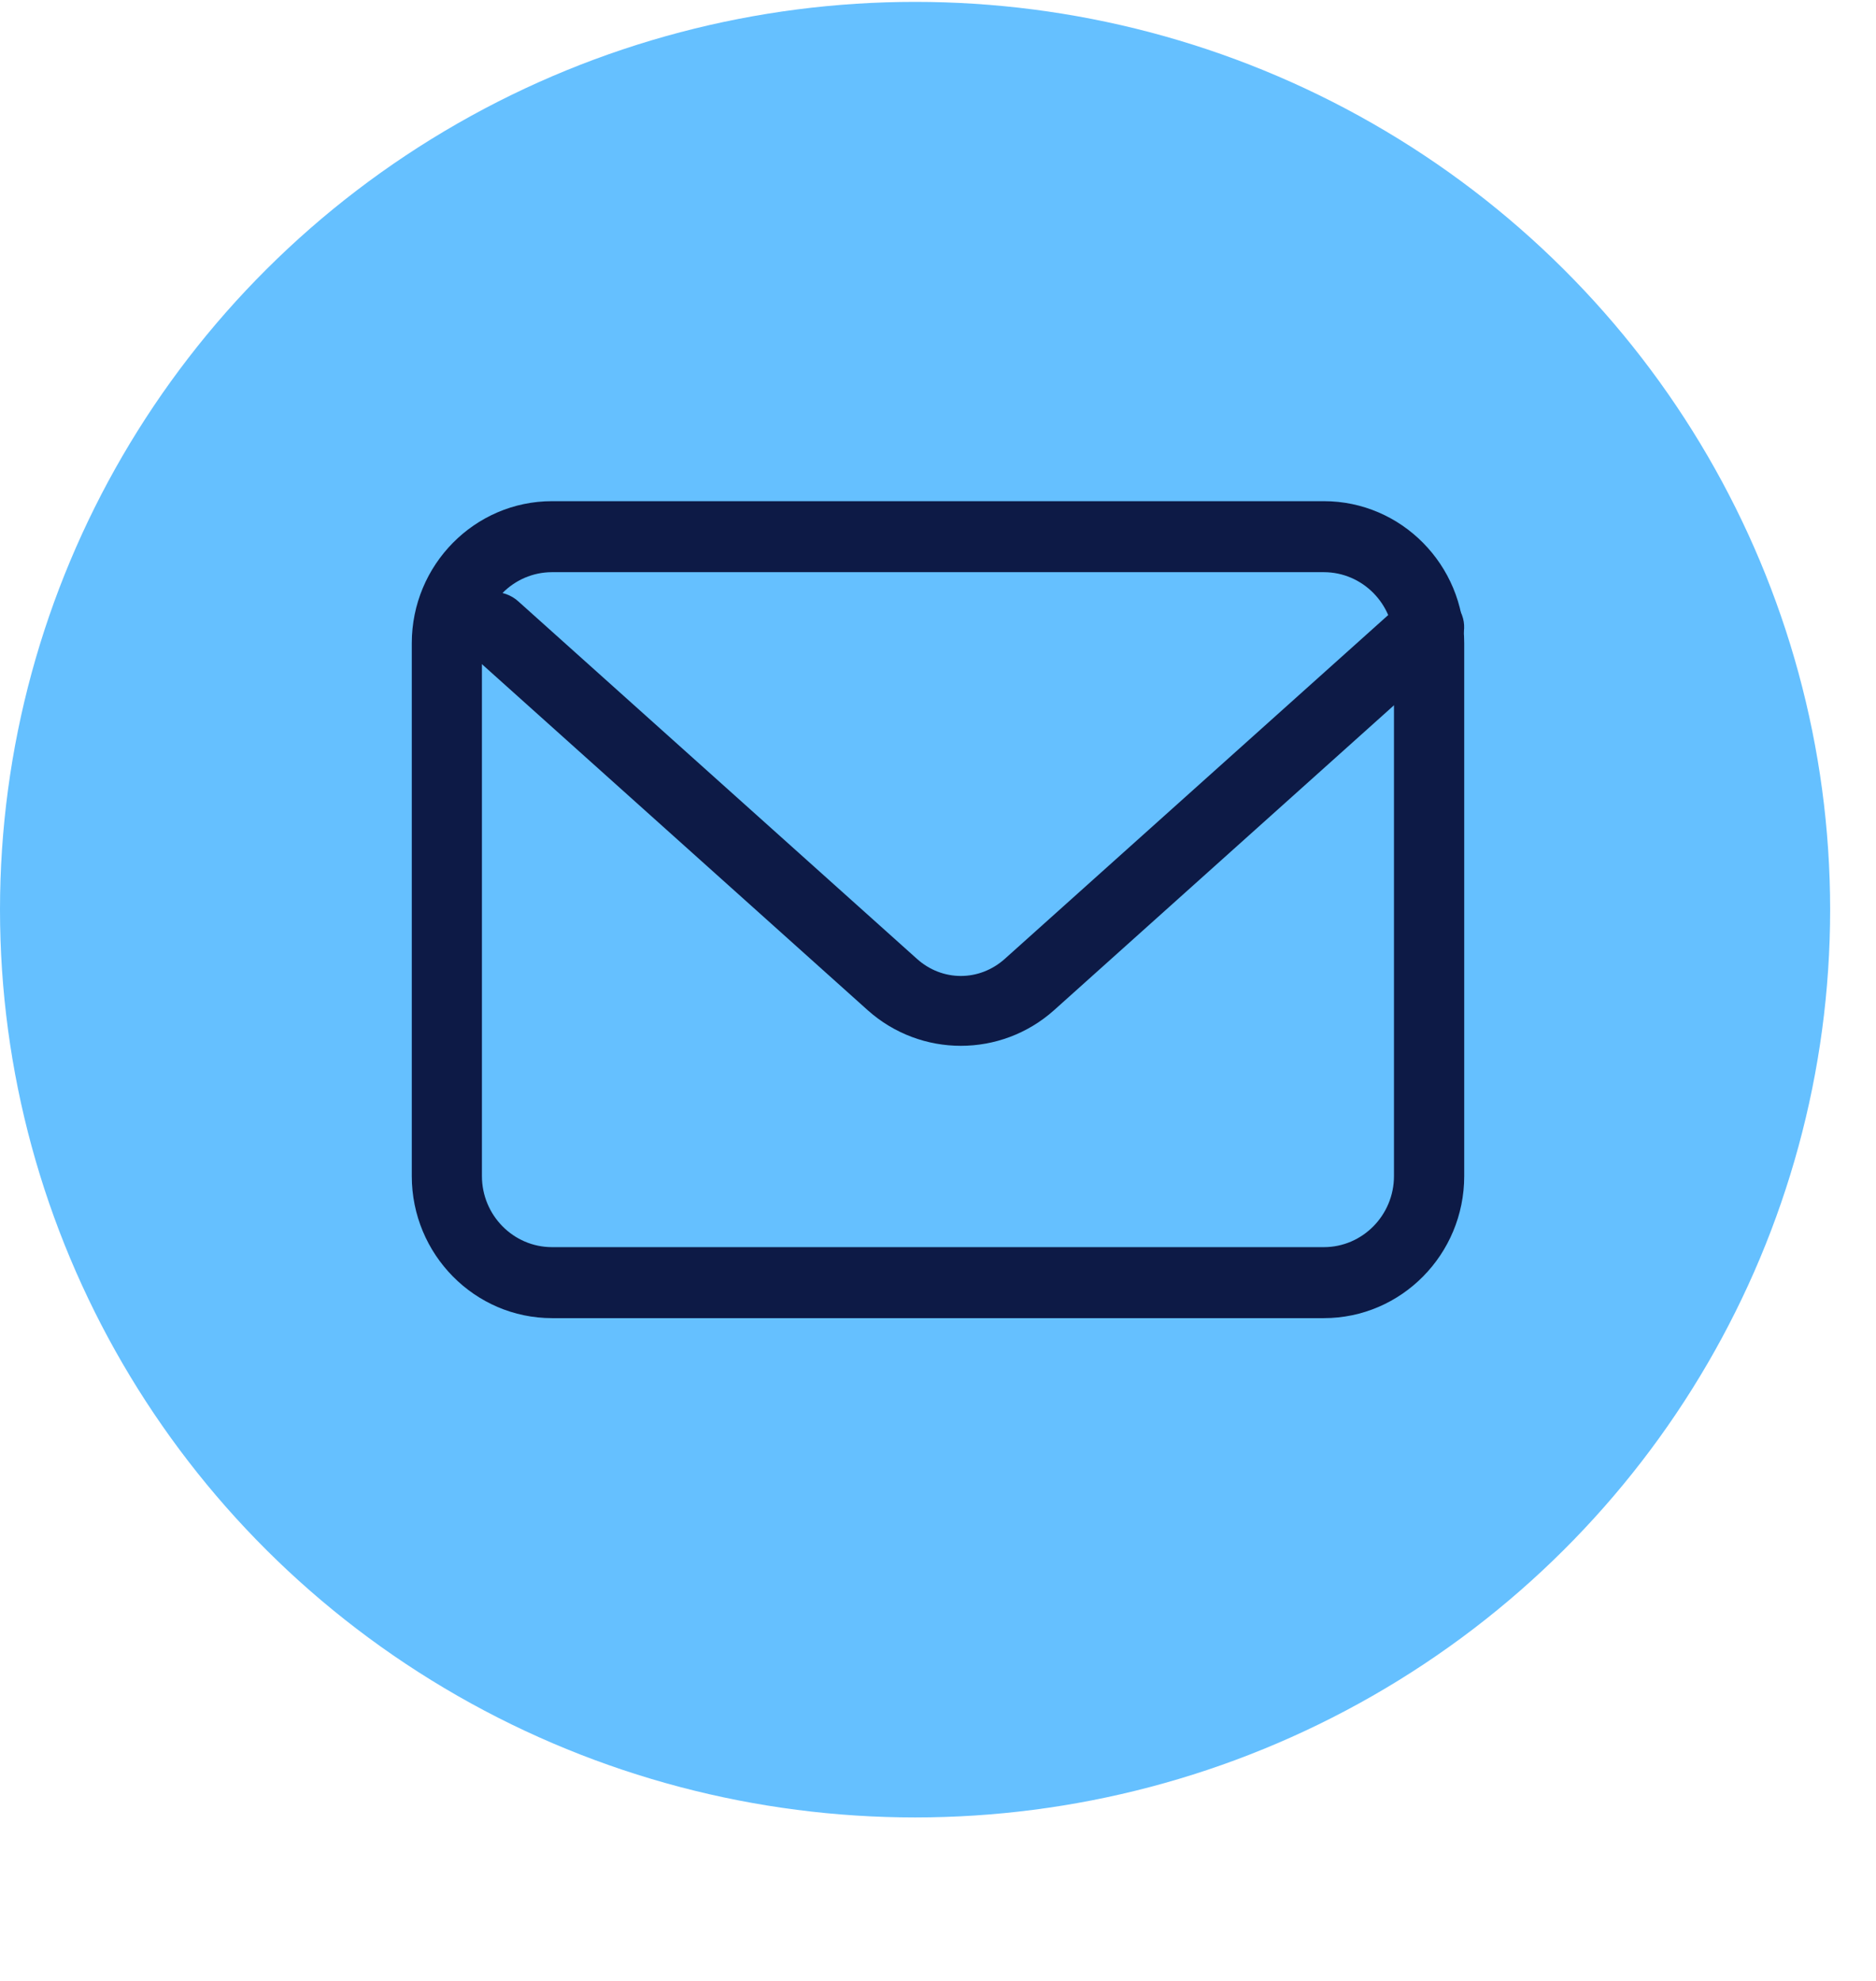
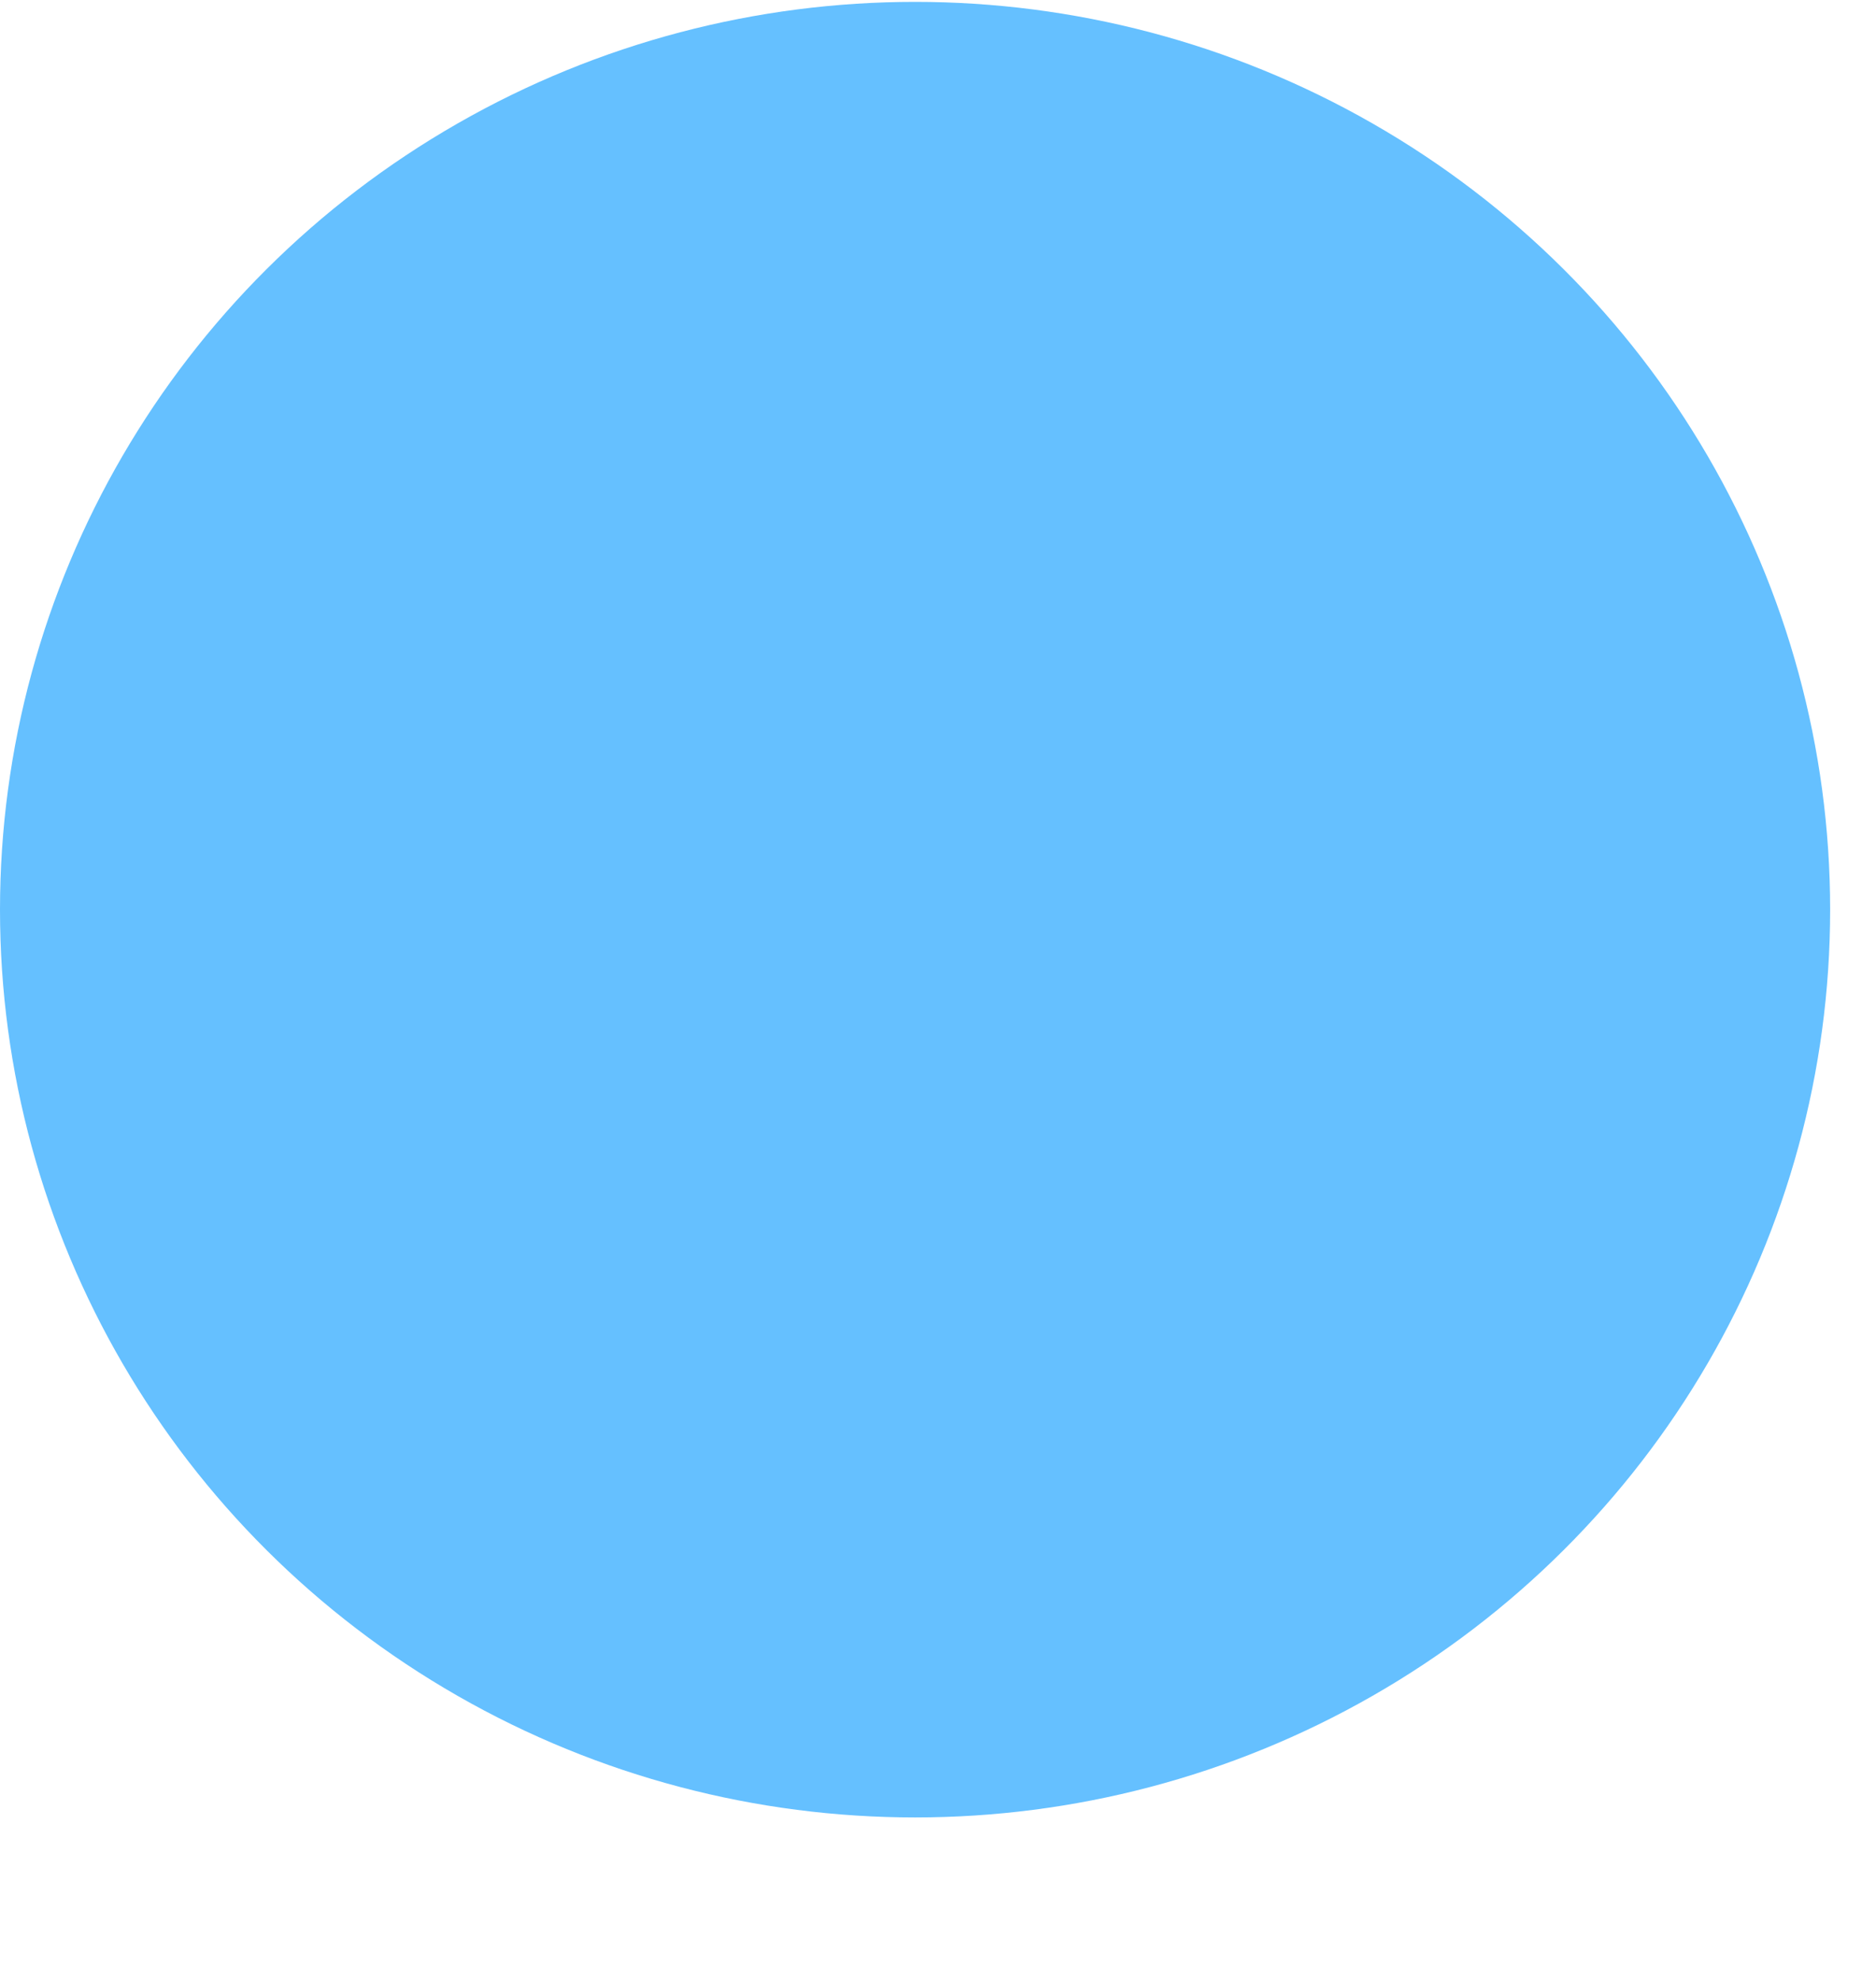
<svg xmlns="http://www.w3.org/2000/svg" width="18px" height="19px" viewBox="0 0 18 19" version="1.1">
  <title>footer-mail</title>
  <g id="footer-mail" stroke="none" fill="none" transform="translate(0, 0.018)" fill-rule="evenodd" stroke-width="1">
    <g id="Group-6">
      <ellipse id="Oval" fill="#65C0FF" fill-rule="nonzero" cx="8.78" cy="8.707" rx="8.78" ry="8.707" />
      <g id="Group-5" transform="translate(3.951, 4.789)" fill="#0D1A46" fill-rule="nonzero">
-         <path d="M5.268,5.224 C4.949,5.224 4.629,5.11 4.374,4.882 L0.55,1.453 C0.41,1.327 0.401,1.115 0.532,0.979 C0.662,0.842 0.881,0.834 1.022,0.961 L4.846,4.389 C5.09,4.609 5.446,4.609 5.691,4.389 L9.515,0.961 C9.655,0.834 9.874,0.842 10.005,0.979 C10.135,1.115 10.127,1.327 9.987,1.453 L6.163,4.882 C5.908,5.11 5.588,5.224 5.268,5.224" id="Fill-1" />
-         <path d="M1.346,0.681 C0.975,0.681 0.673,0.987 0.673,1.363 L0.673,6.473 C0.673,6.849 0.975,7.155 1.346,7.155 L8.751,7.155 C9.122,7.155 9.424,6.849 9.424,6.473 L9.424,1.363 C9.424,0.987 9.122,0.681 8.751,0.681 L1.346,0.681 Z M8.751,7.836 L1.346,7.836 C0.604,7.836 0,7.225 0,6.473 L0,1.363 C0,0.611 0.604,0 1.346,0 L8.751,0 C9.494,0 10.098,0.611 10.098,1.363 L10.098,6.473 C10.098,7.225 9.494,7.836 8.751,7.836 L8.751,7.836 Z" id="Fill-3" />
-       </g>
+         </g>
    </g>
  </g>
</svg>